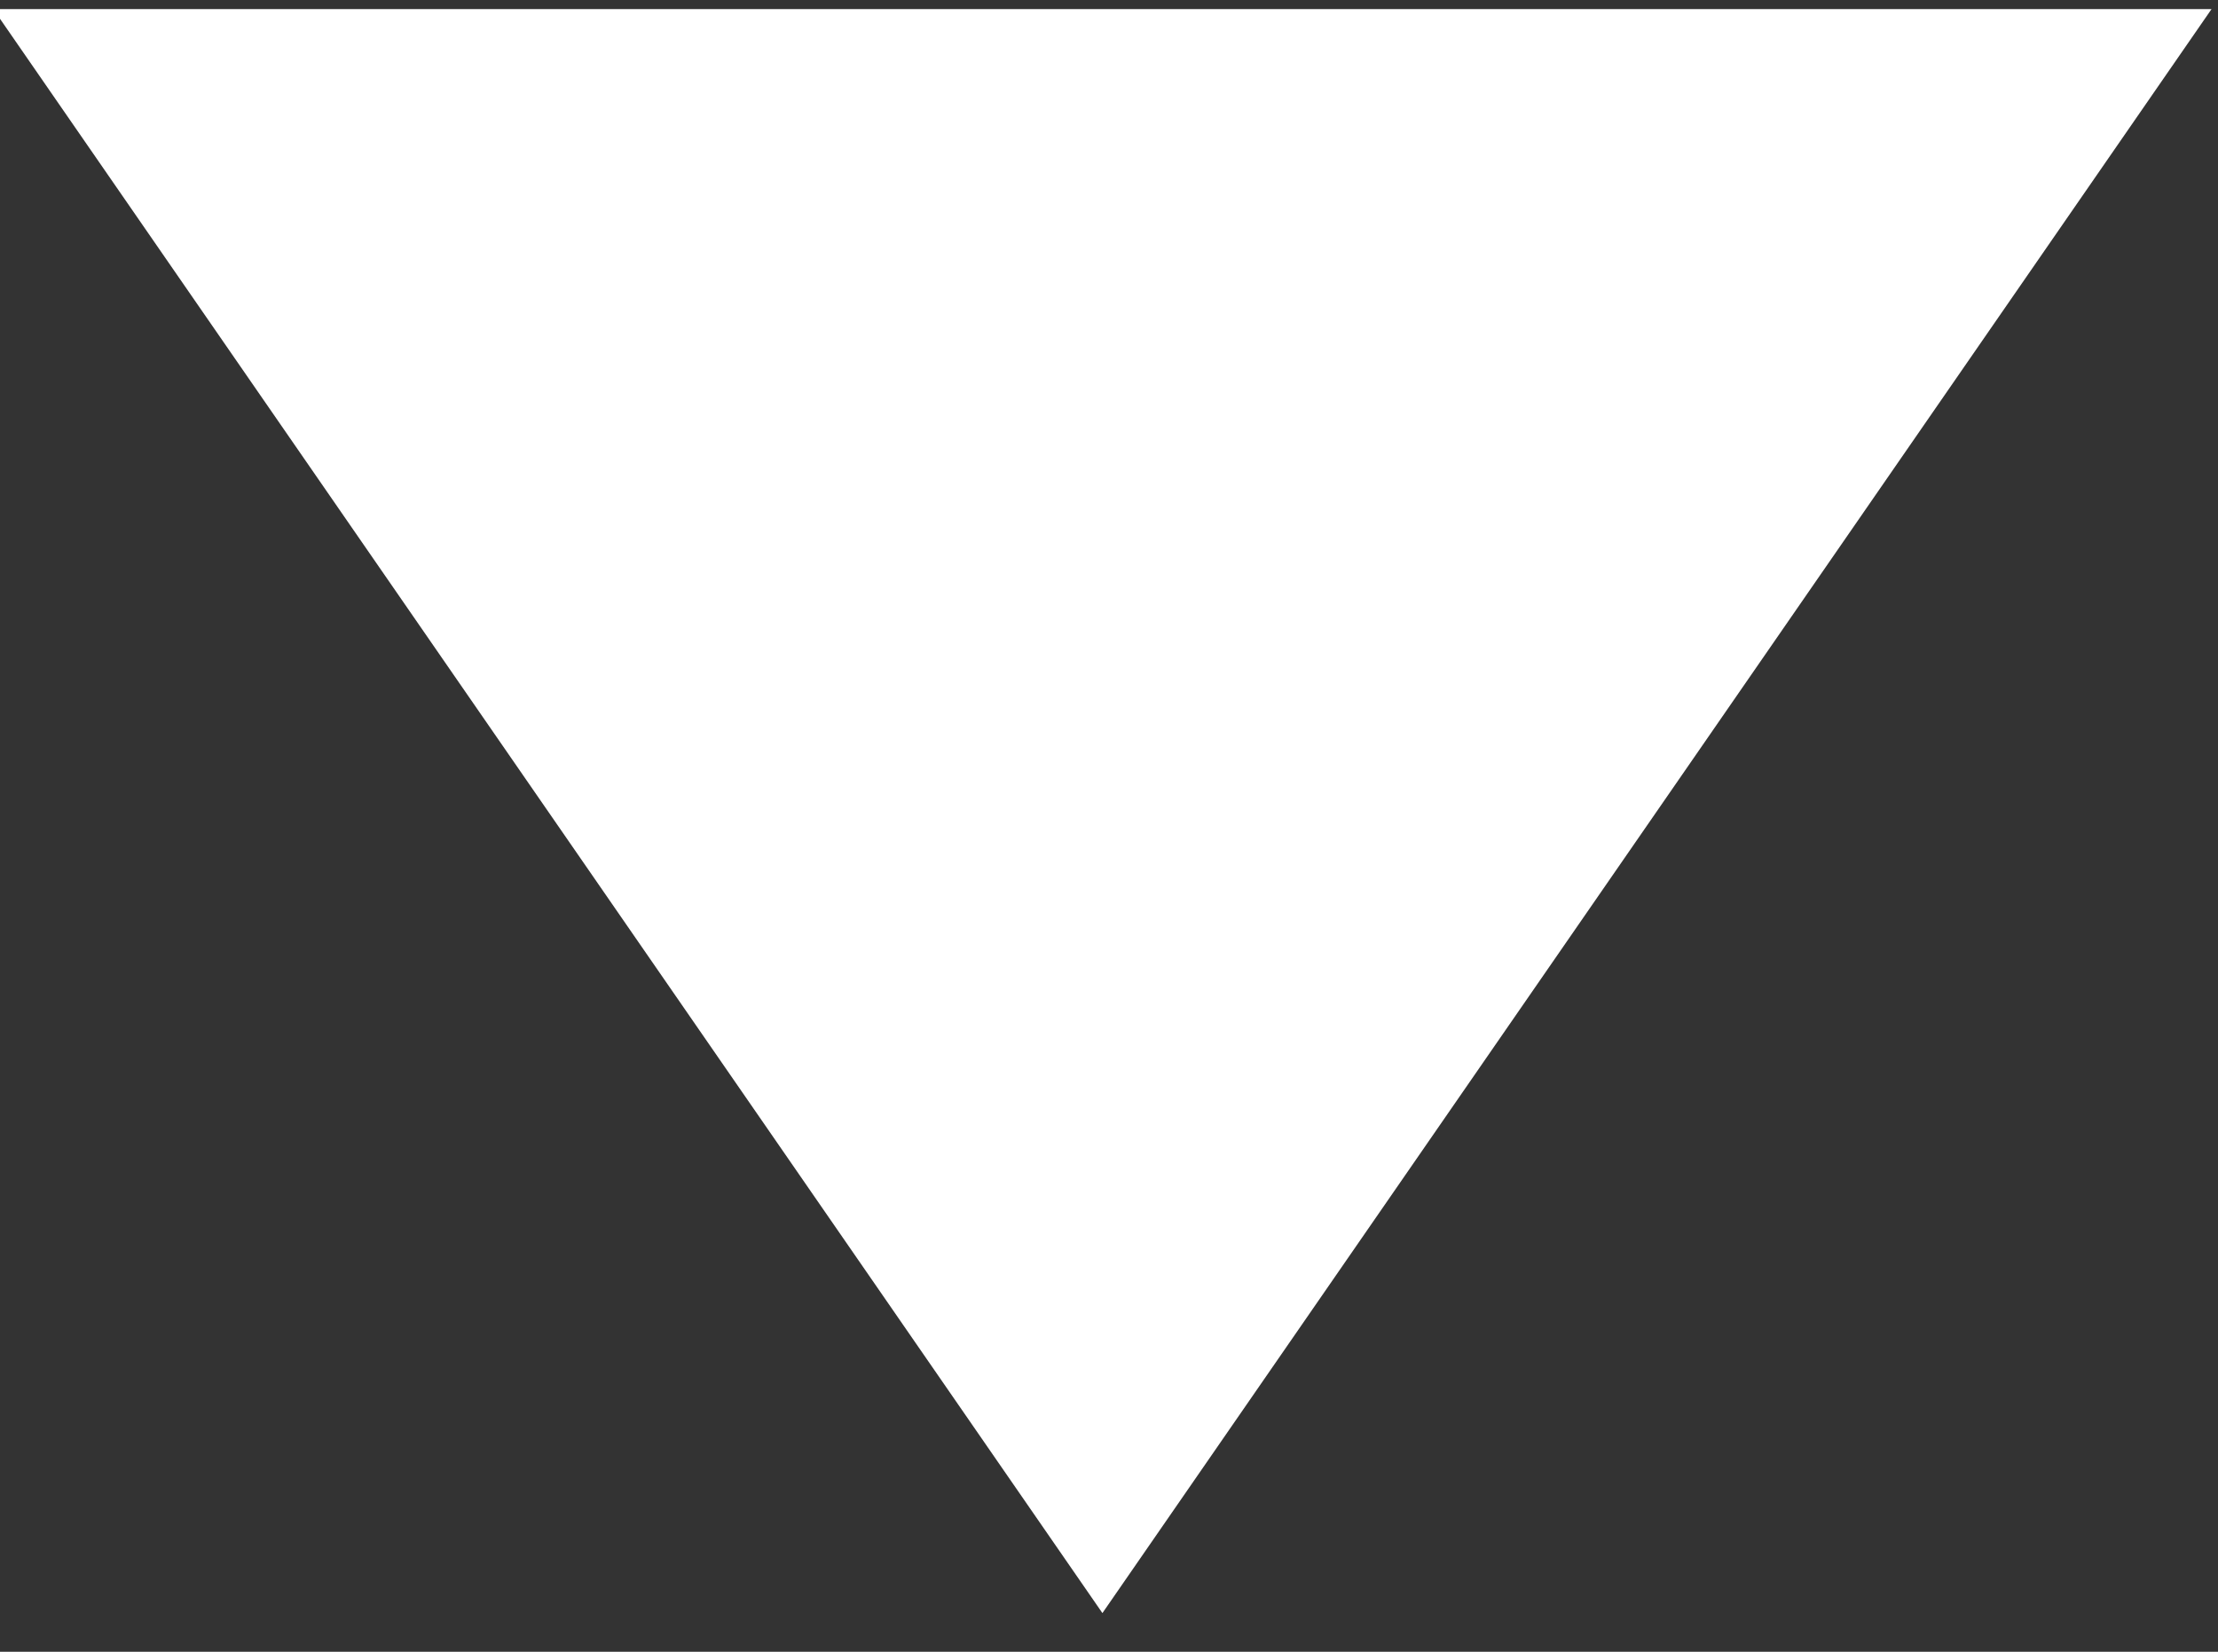
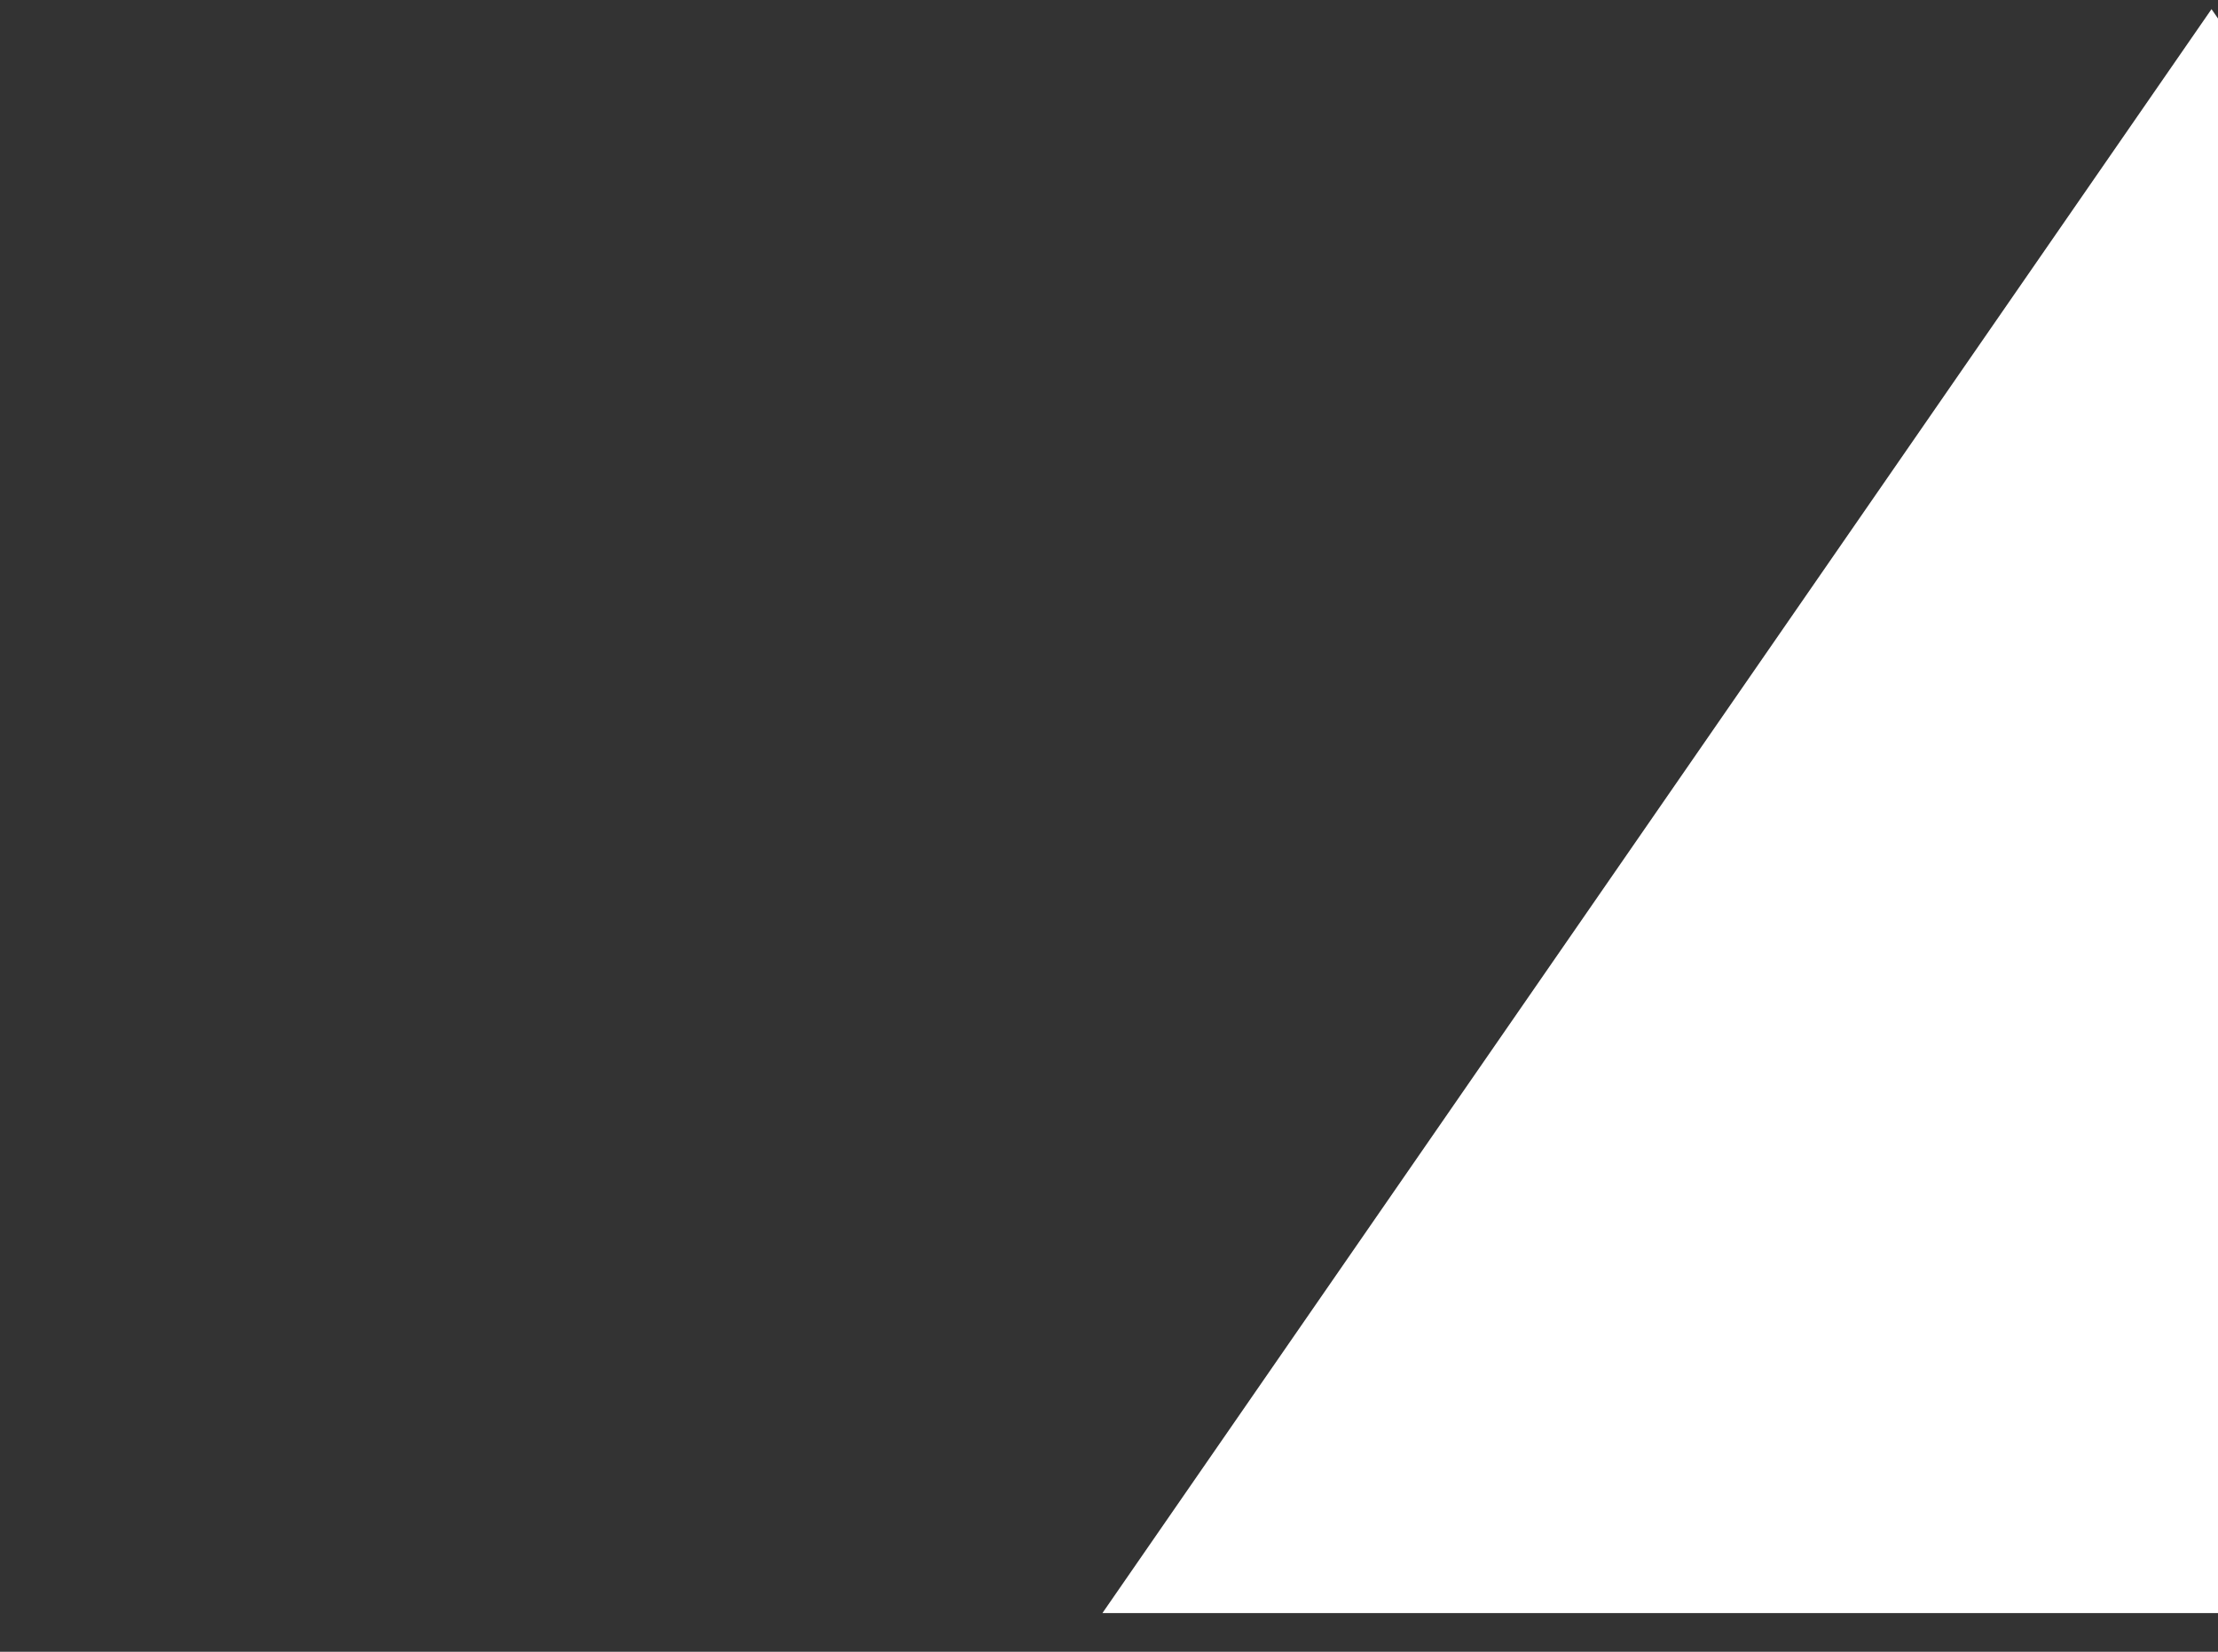
<svg xmlns="http://www.w3.org/2000/svg" width="94" height="70">
  <rect width="100%" height="100%" fill="#333333" stroke="none" />
  <g>
-     <path stroke="#000" transform="rotate(-180 46.721,34.375) " id="svg_2" d="m-0.283,68.363l47.004,-67.975l47.004,67.975l-94.008,0z" stroke-width="0" fill="#ffffff" />
+     <path stroke="#000" transform="rotate(-180 46.721,34.375) " id="svg_2" d="m-0.283,68.363l47.004,-67.975l-94.008,0z" stroke-width="0" fill="#ffffff" />
  </g>
</svg>